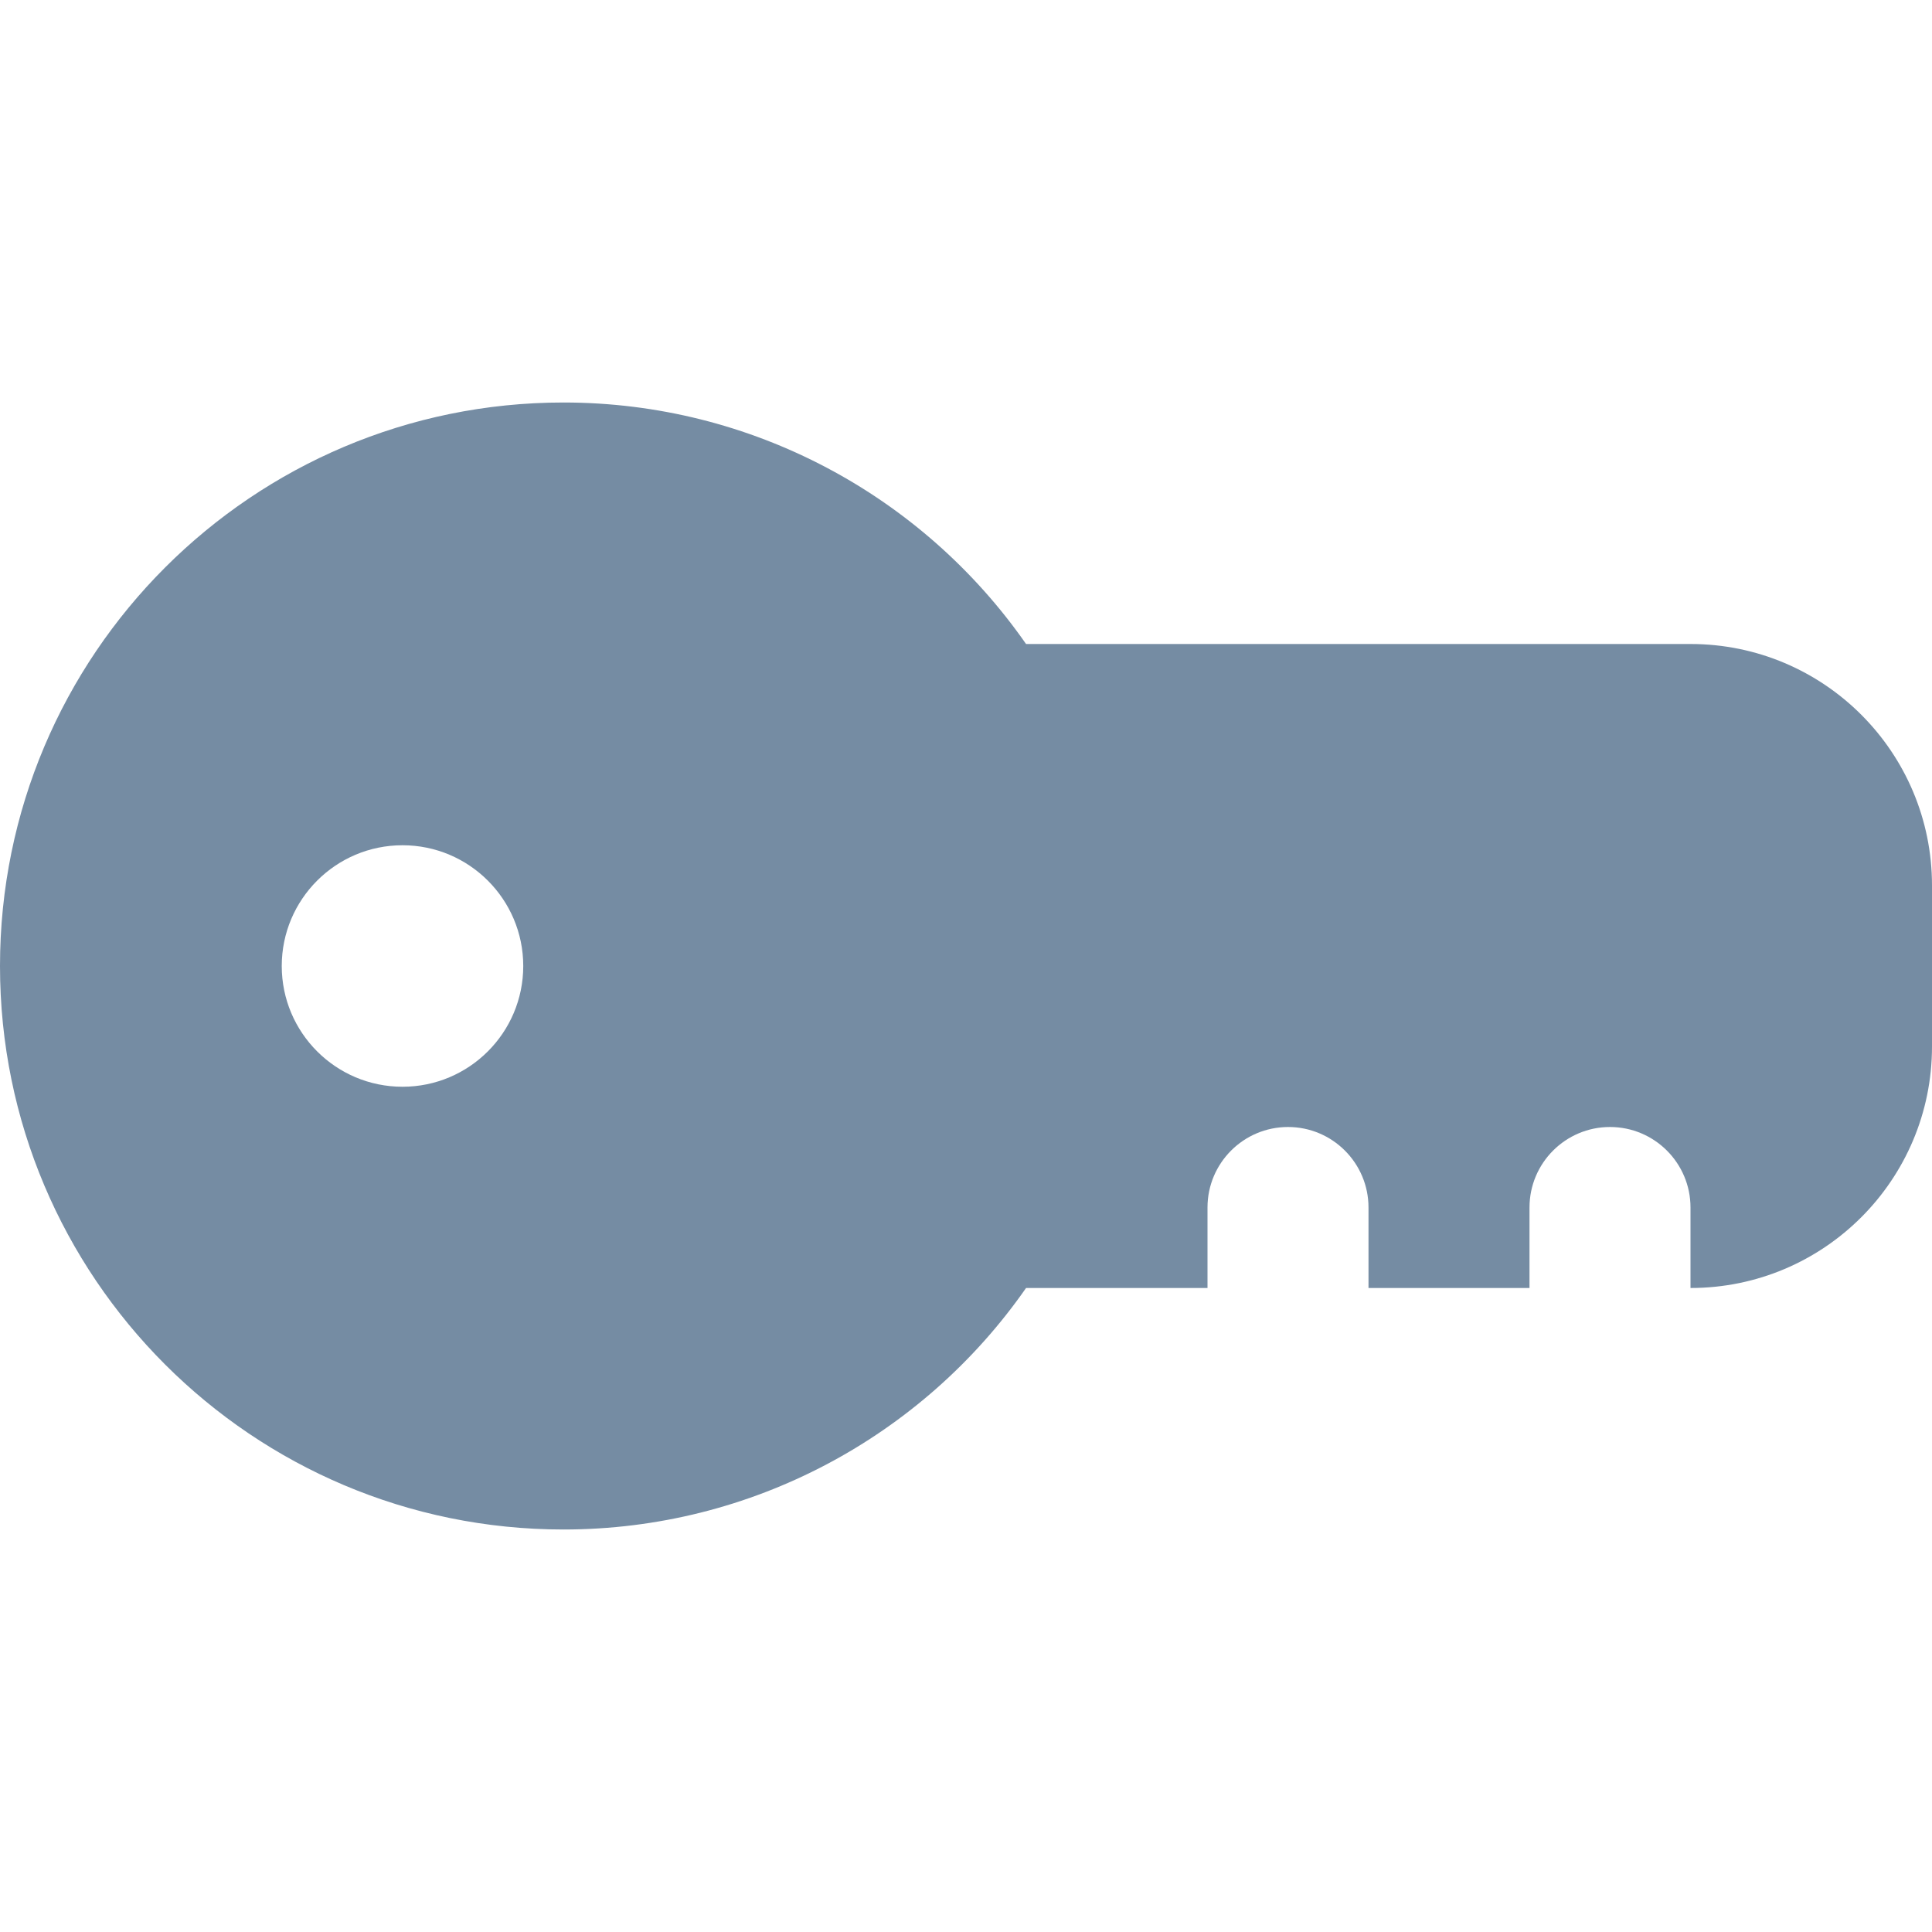
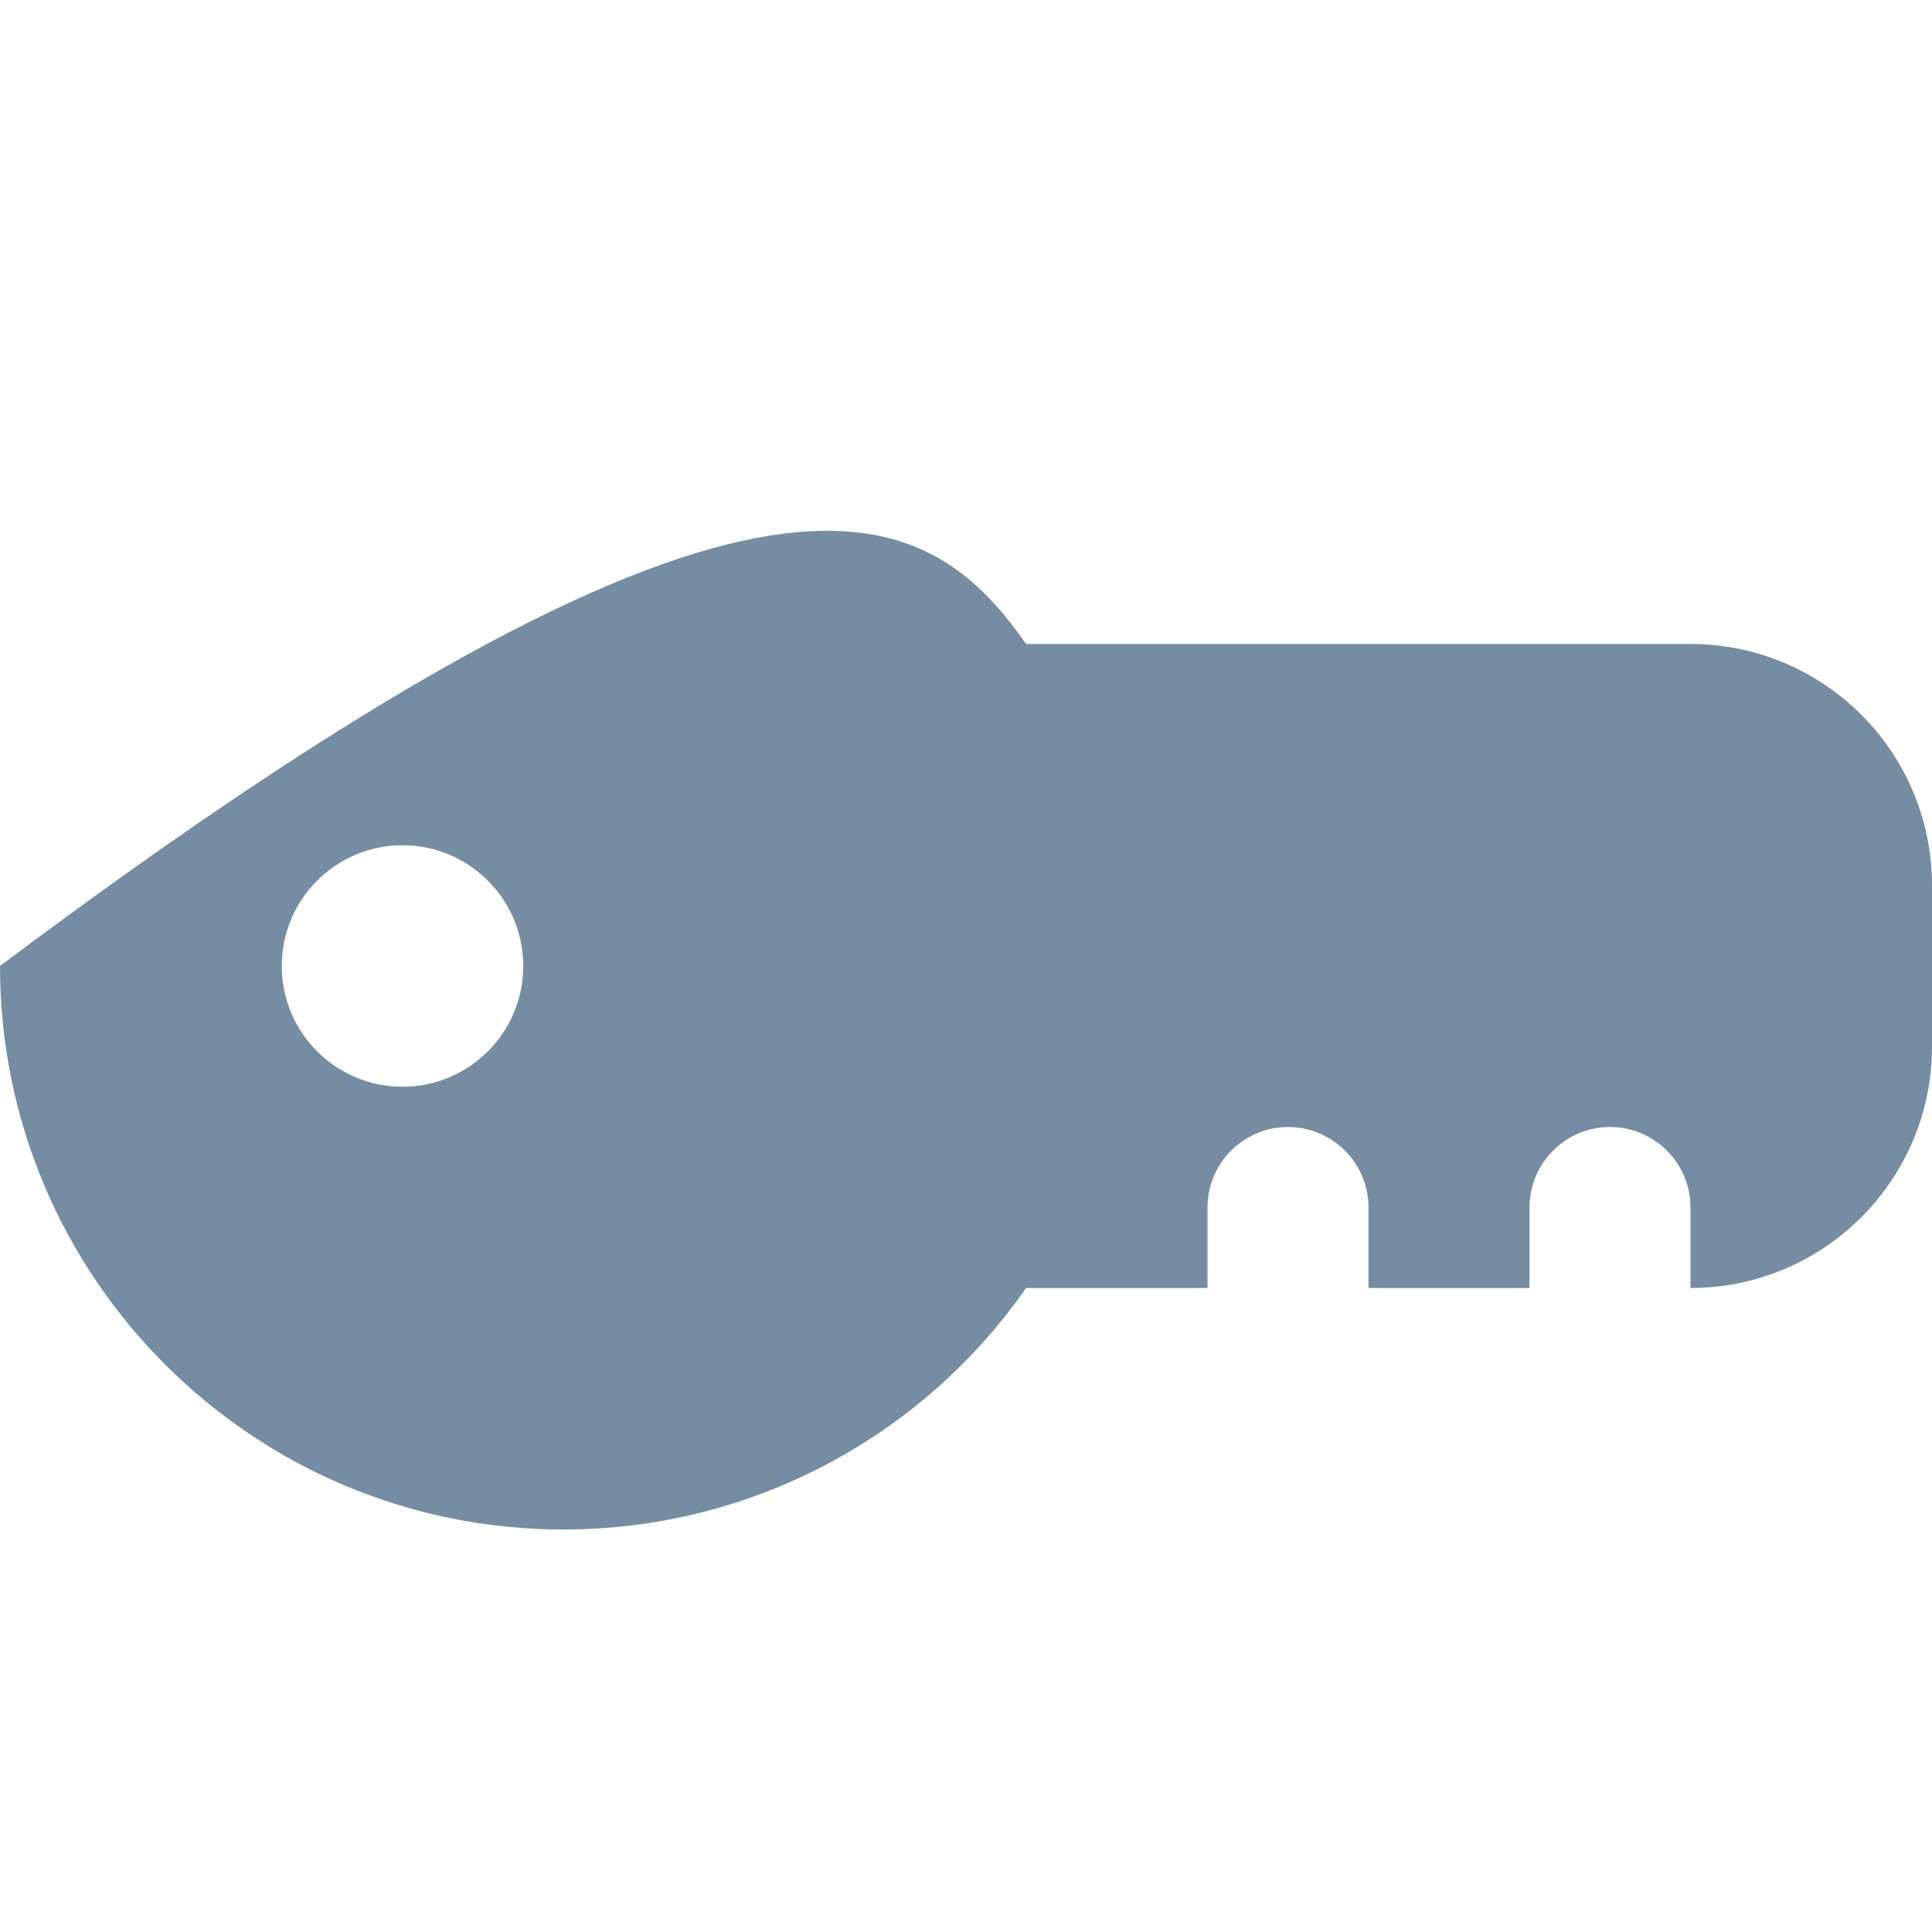
<svg xmlns="http://www.w3.org/2000/svg" width="800px" height="800px" viewBox="0 -5 24 24" id="meteor-icon-kit__solid-key" fill="none">
-   <path fill-rule="evenodd" clip-rule="evenodd" d="M19 11H17V10C17 9.448 16.552 9 16 9C15.448 9 15 9.448 15 10V11H12.746C11.461 12.844 9.336 14 7 14C3.134 14 0 10.866 0 7C0 3.134 3.134 0 7 0C9.336 0 11.461 1.156 12.746 3H21C22.657 3 24 4.343 24 6V8C24 9.657 22.657 11 21 11V10C21 9.448 20.552 9 20 9C19.448 9 19 9.448 19 10V11zM5 8.5C5.828 8.5 6.5 7.828 6.5 7C6.5 6.172 5.828 5.5 5 5.5C4.172 5.5 3.5 6.172 3.5 7C3.5 7.828 4.172 8.5 5 8.5z" fill="#758CA3" />
+   <path fill-rule="evenodd" clip-rule="evenodd" d="M19 11H17V10C17 9.448 16.552 9 16 9C15.448 9 15 9.448 15 10V11H12.746C11.461 12.844 9.336 14 7 14C3.134 14 0 10.866 0 7C9.336 0 11.461 1.156 12.746 3H21C22.657 3 24 4.343 24 6V8C24 9.657 22.657 11 21 11V10C21 9.448 20.552 9 20 9C19.448 9 19 9.448 19 10V11zM5 8.5C5.828 8.5 6.5 7.828 6.5 7C6.5 6.172 5.828 5.5 5 5.5C4.172 5.5 3.5 6.172 3.5 7C3.5 7.828 4.172 8.5 5 8.5z" fill="#758CA3" />
</svg>